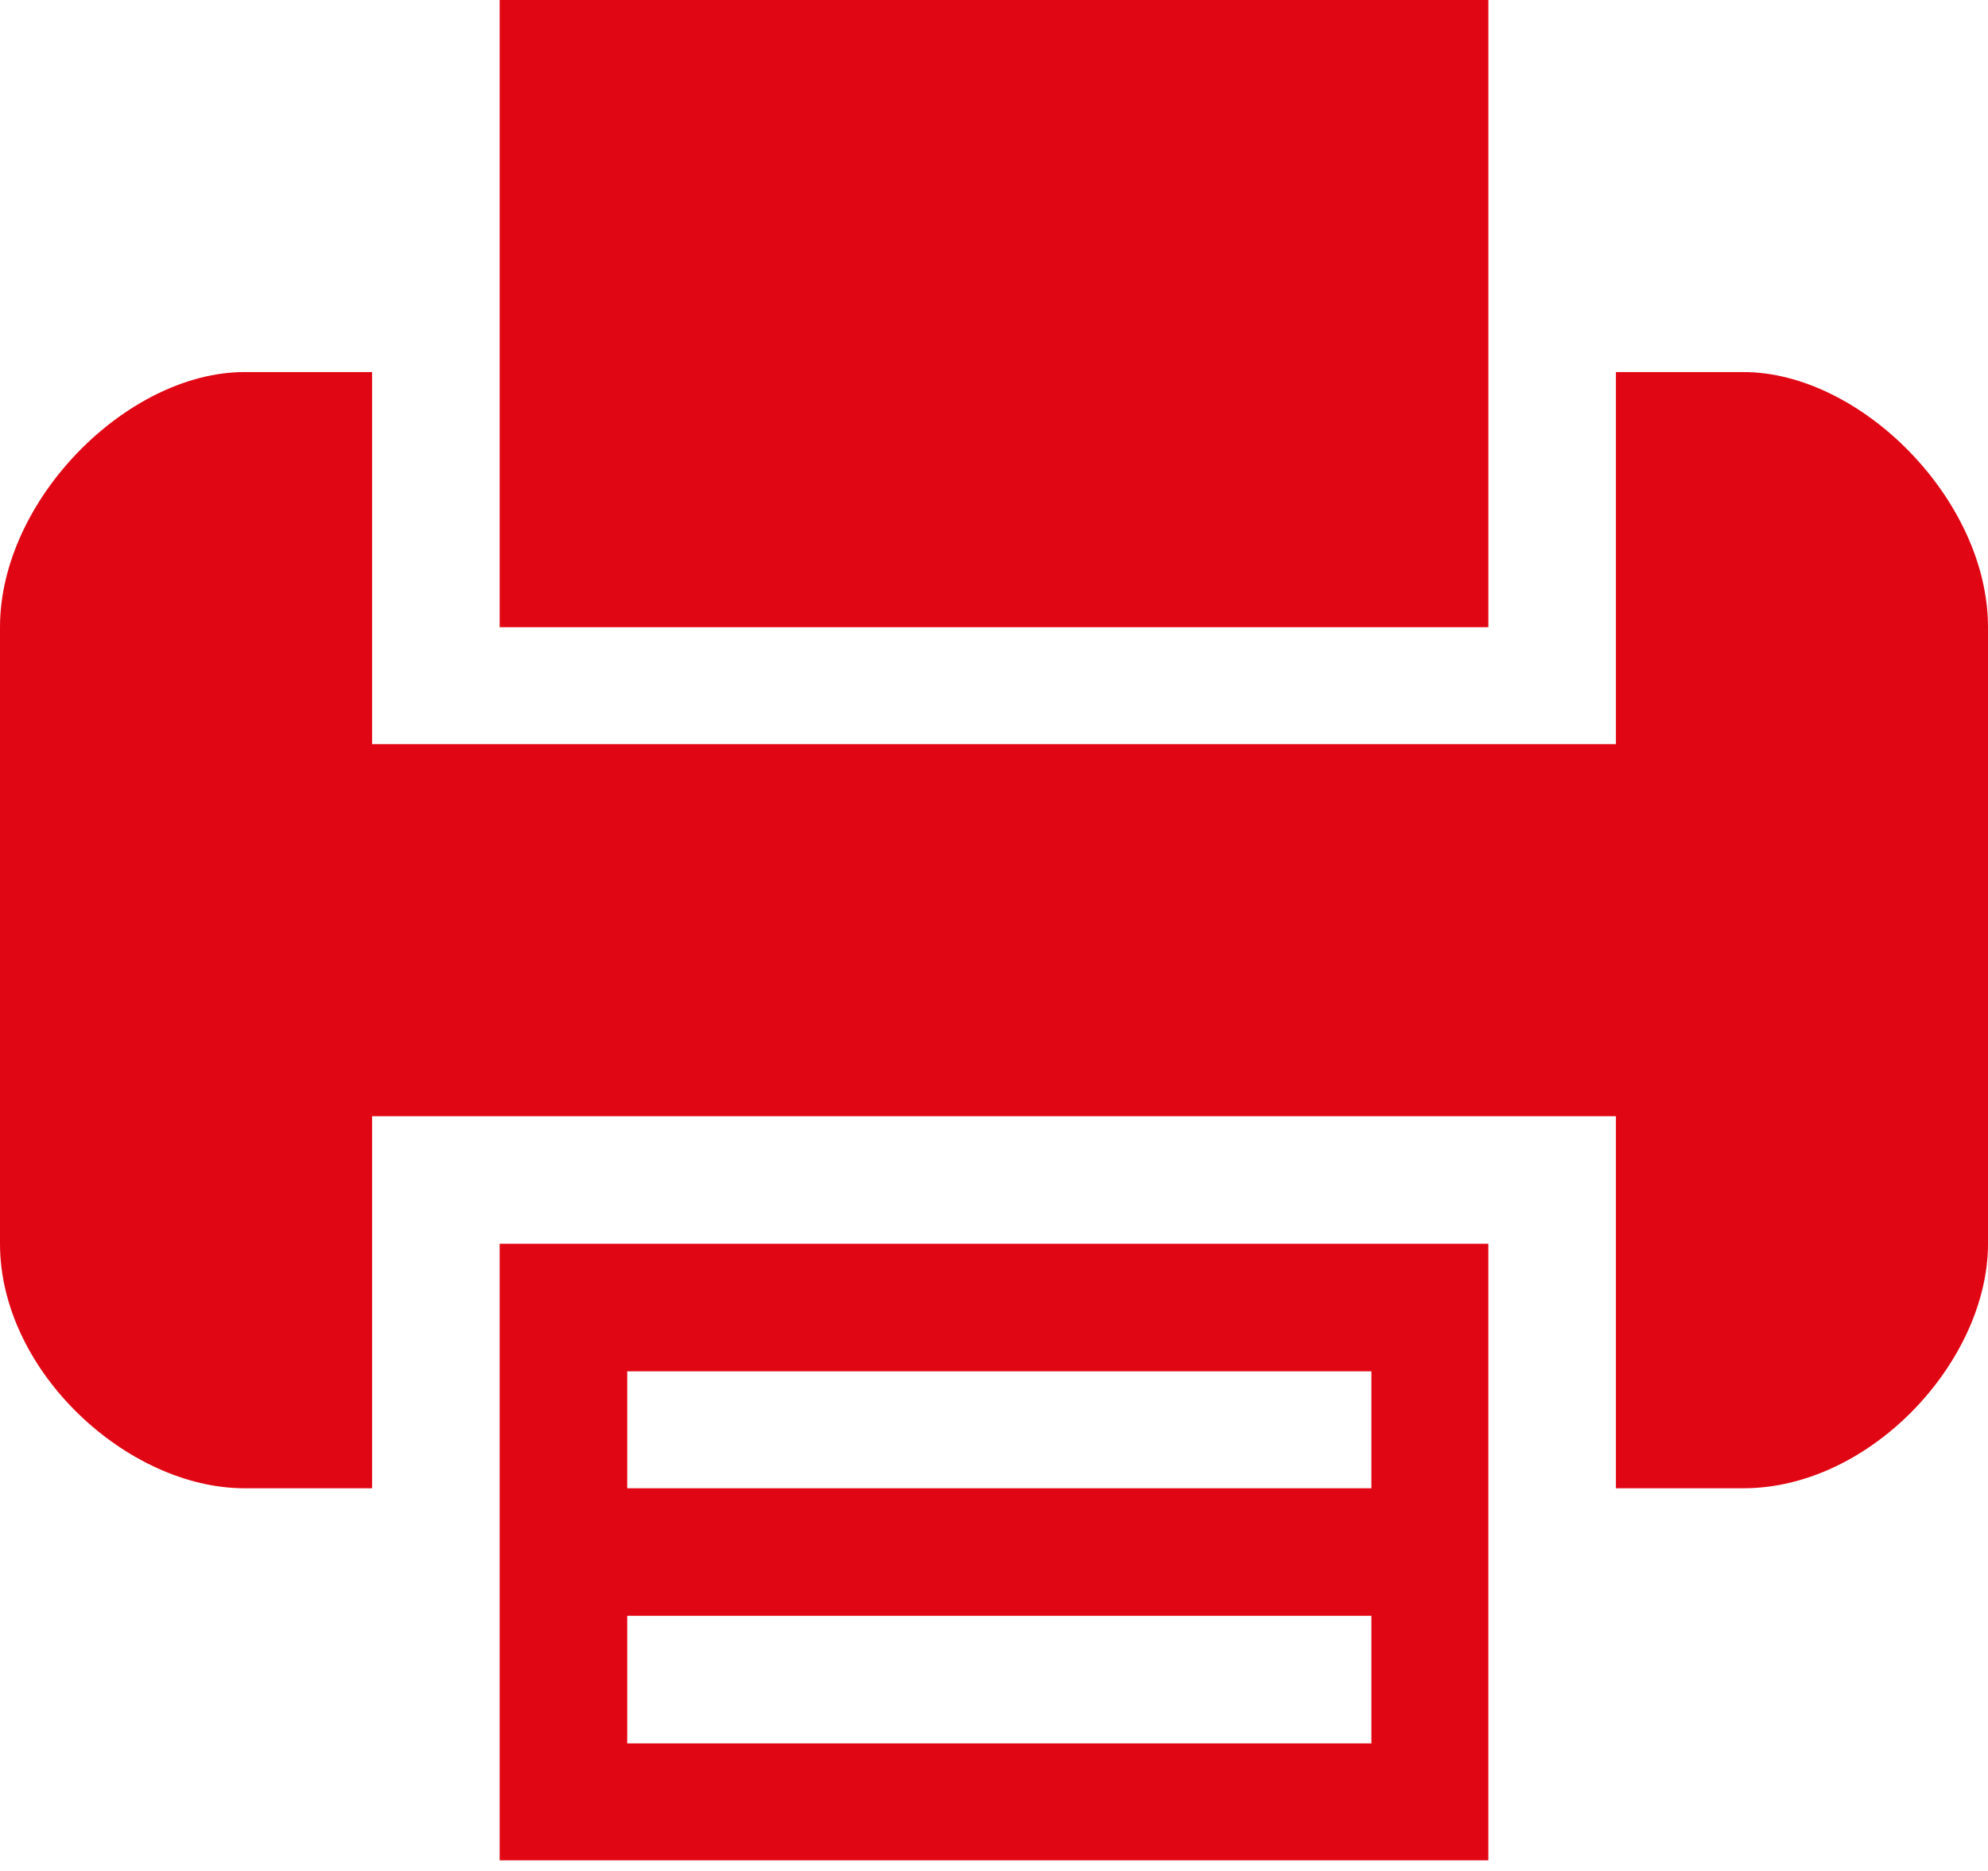
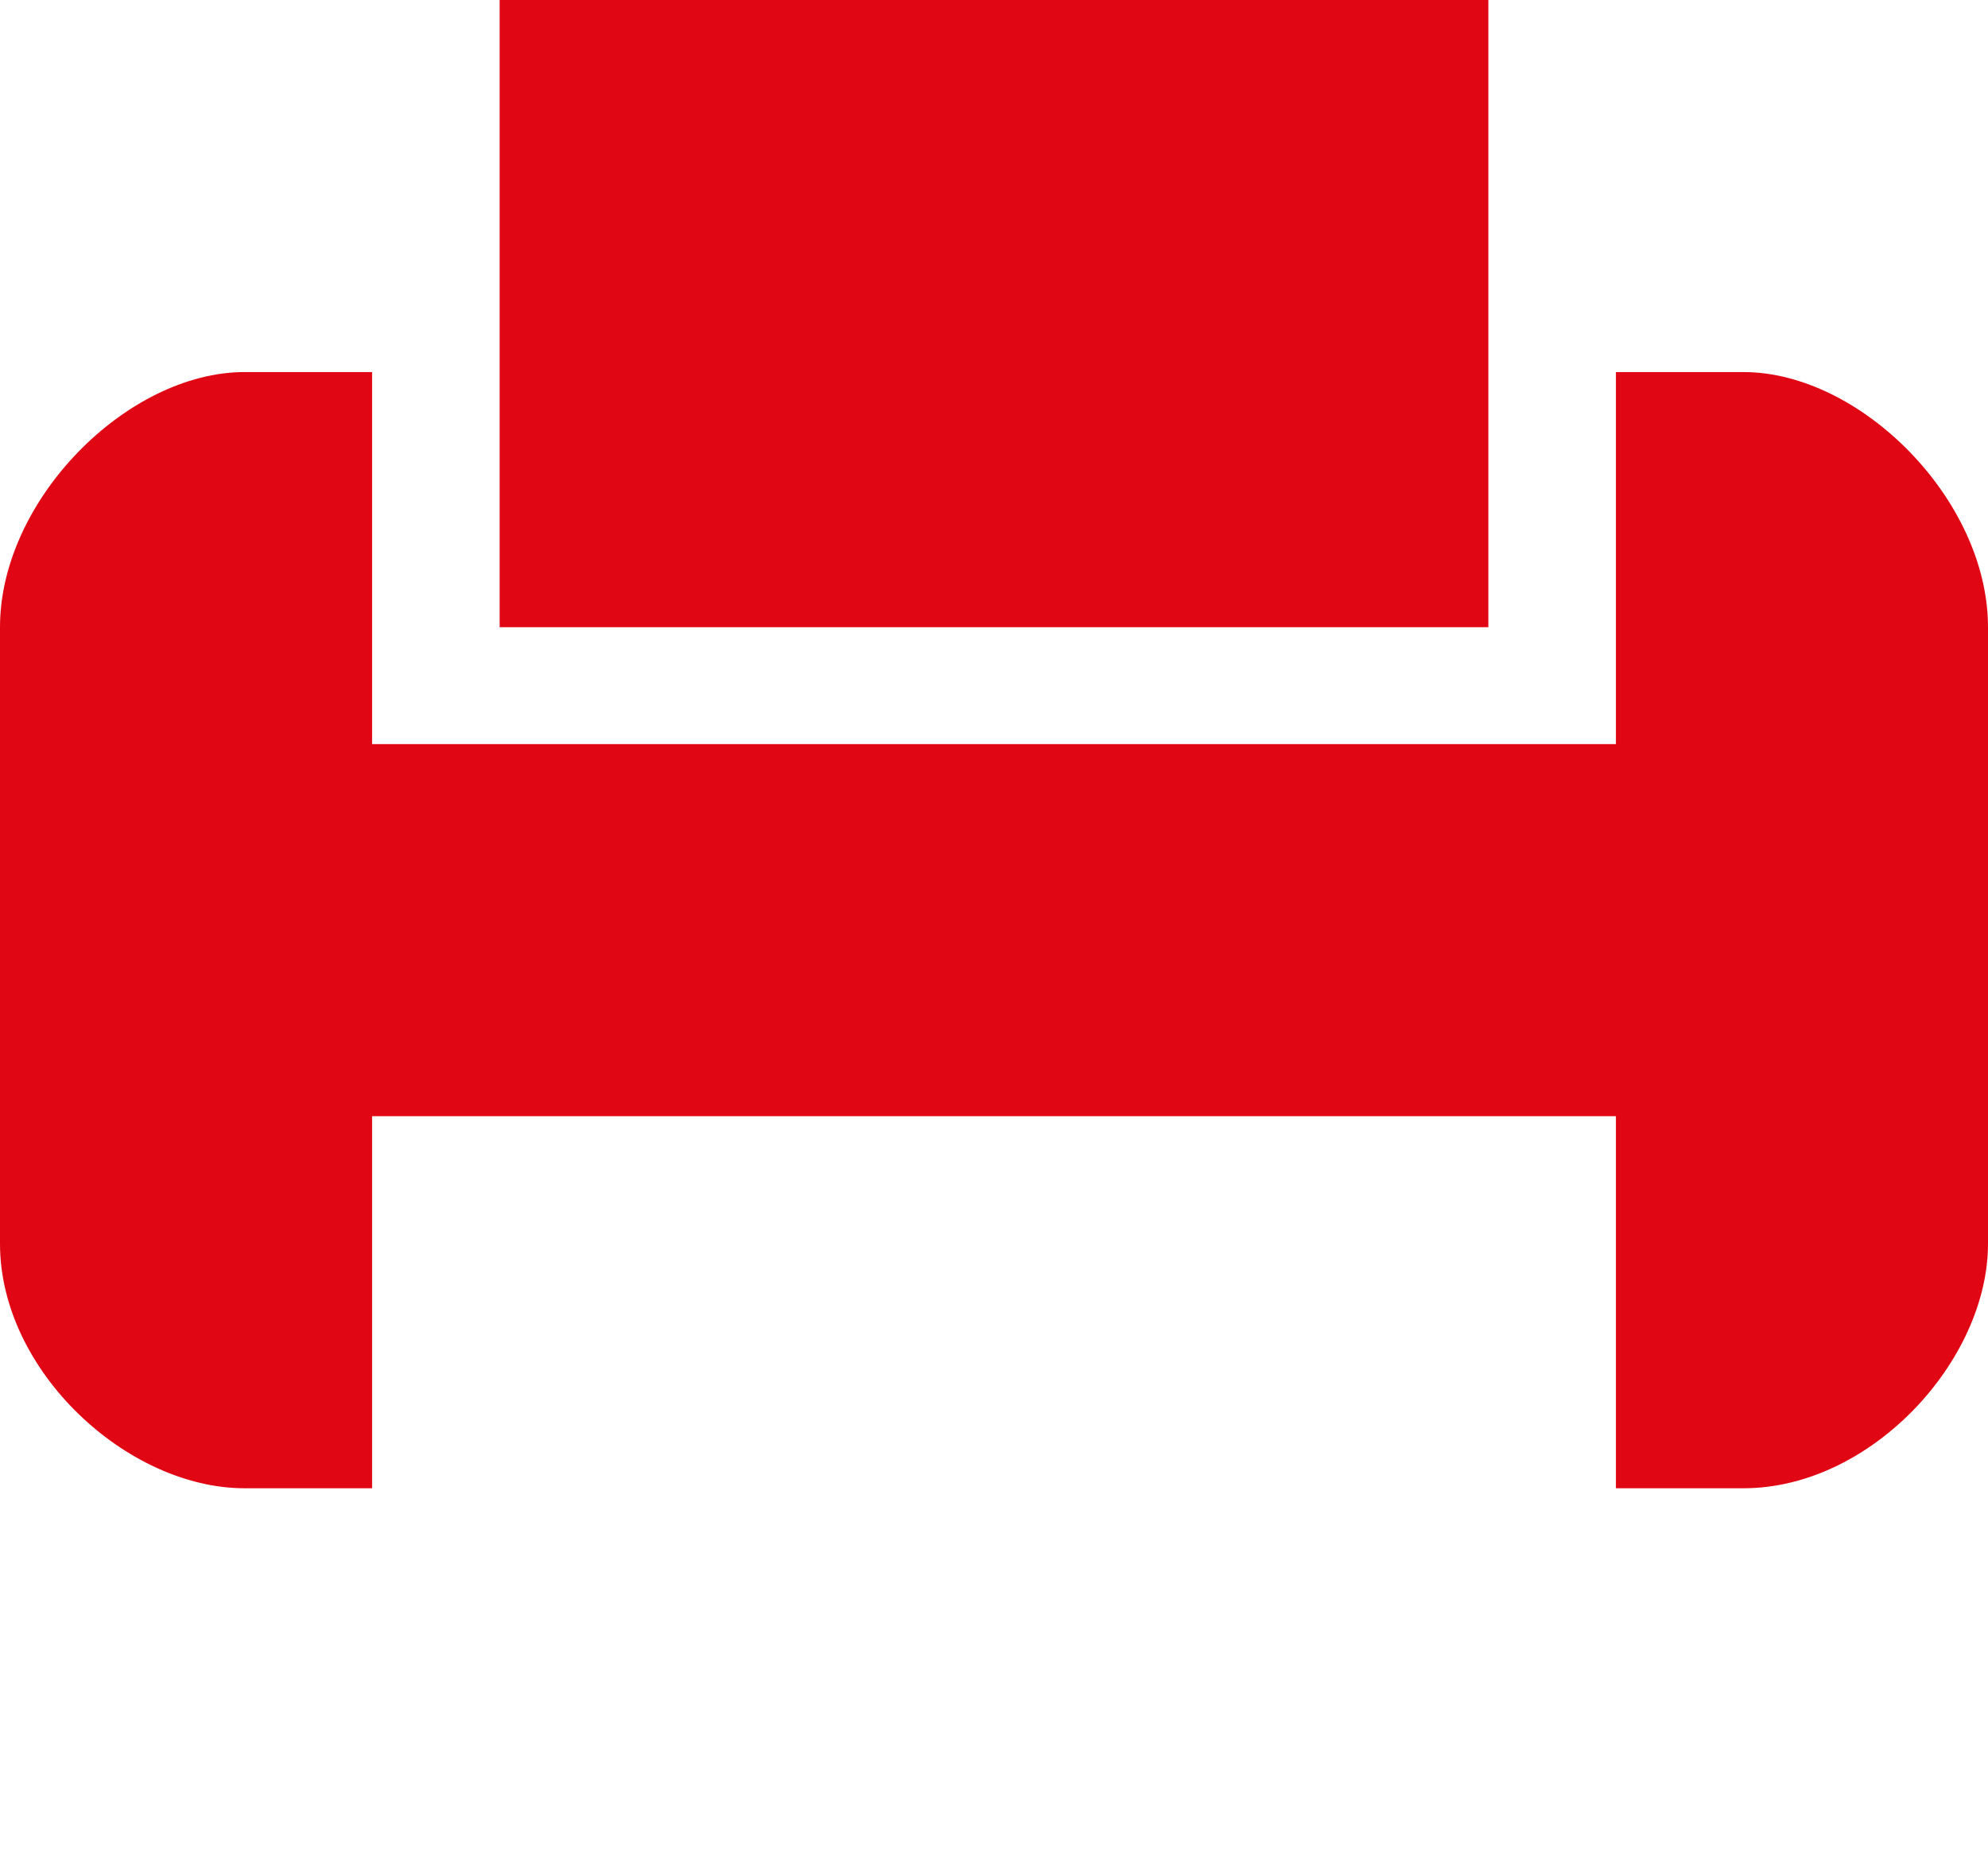
<svg xmlns="http://www.w3.org/2000/svg" version="1.1" id="Layer_1" x="0px" y="0px" viewBox="0 0 18.7 17.6" style="enable-background:new 0 0 18.7 17.6;" xml:space="preserve">
  <style type="text/css">
	.st0{fill:#E10613;}
</style>
  <g>
-     <path class="st0" d="M5.9,15.2h7v1.2h-7V15.2z M5.9,12.9h7V14h-7V12.9z M4.7,14v3.5H14V14v-2.3H4.7V14z" />
    <polygon class="st0" points="14,3.5 14,0 4.7,0 4.7,3.5 4.7,5.9 14,5.9  " />
    <path class="st0" d="M16.4,3.5h-1.2v2.3V7H3.5V5.9V3.5H2.3C1.2,3.5,0,4.7,0,5.9v5.8C0,12.9,1.2,14,2.3,14h1.2v-2.3v-1.2h11.7v1.2   V14h1.2c1.2,0,2.3-1.2,2.3-2.3V5.9C18.7,4.7,17.5,3.5,16.4,3.5" />
  </g>
</svg>